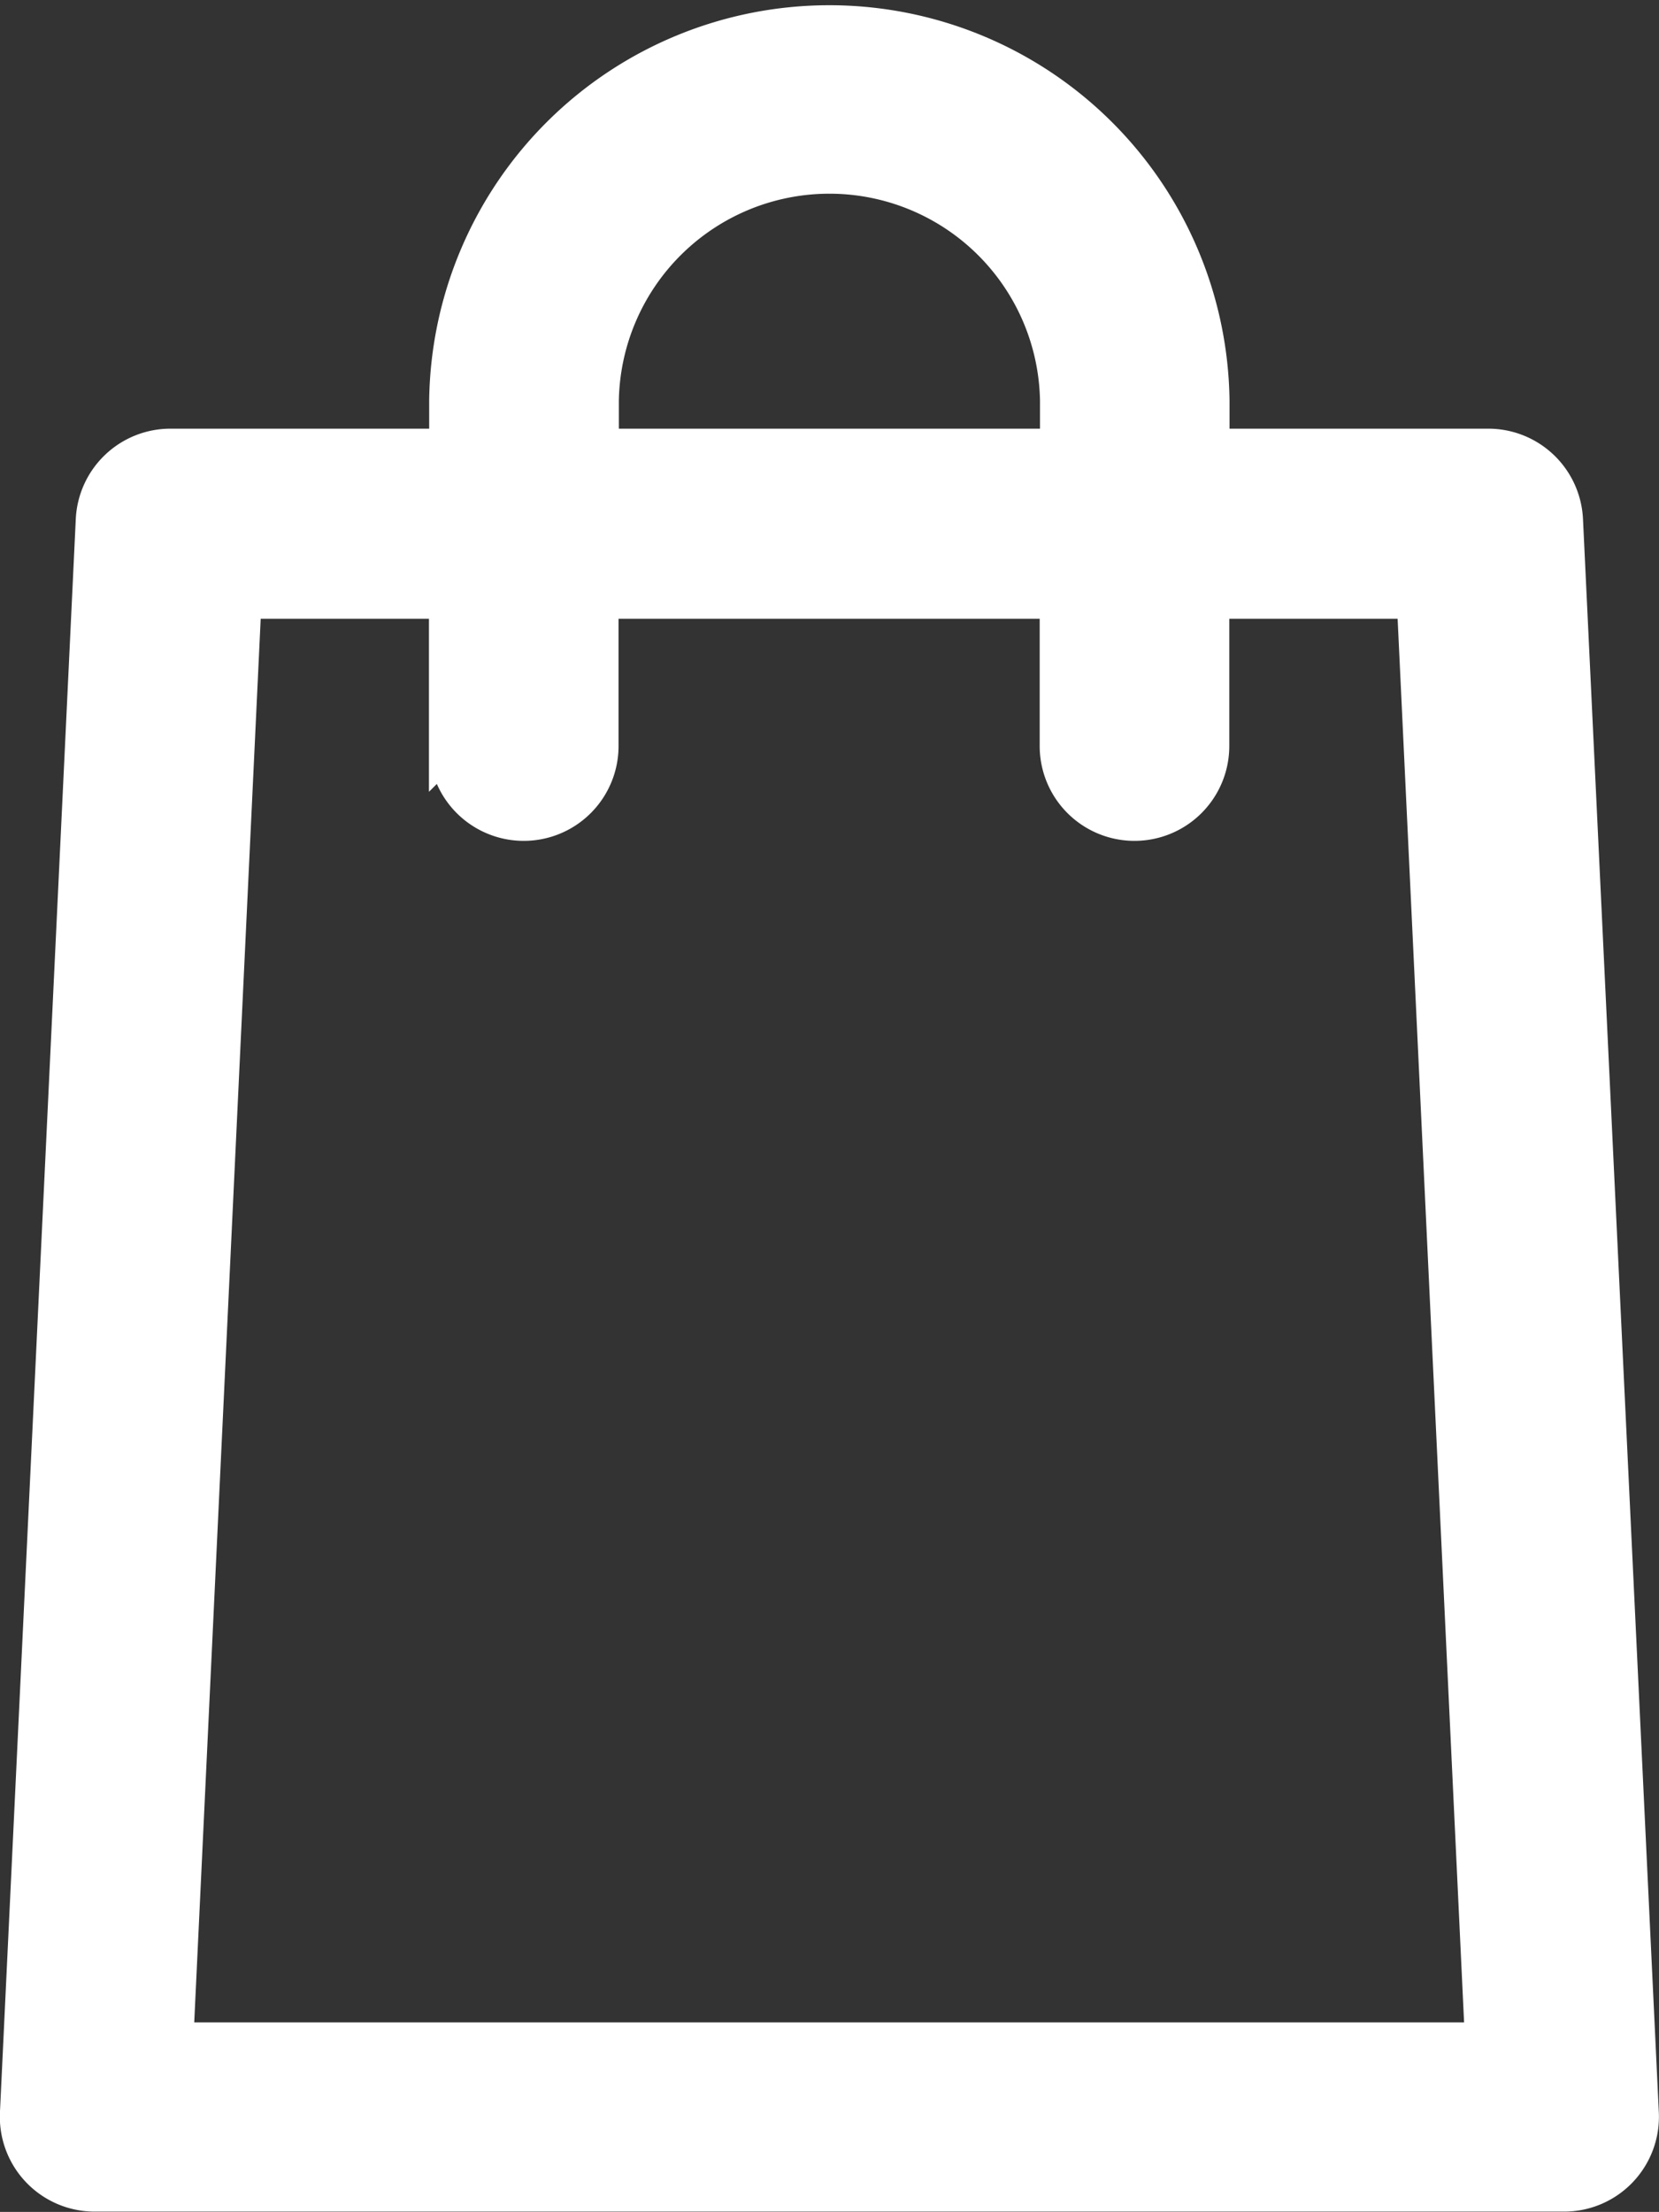
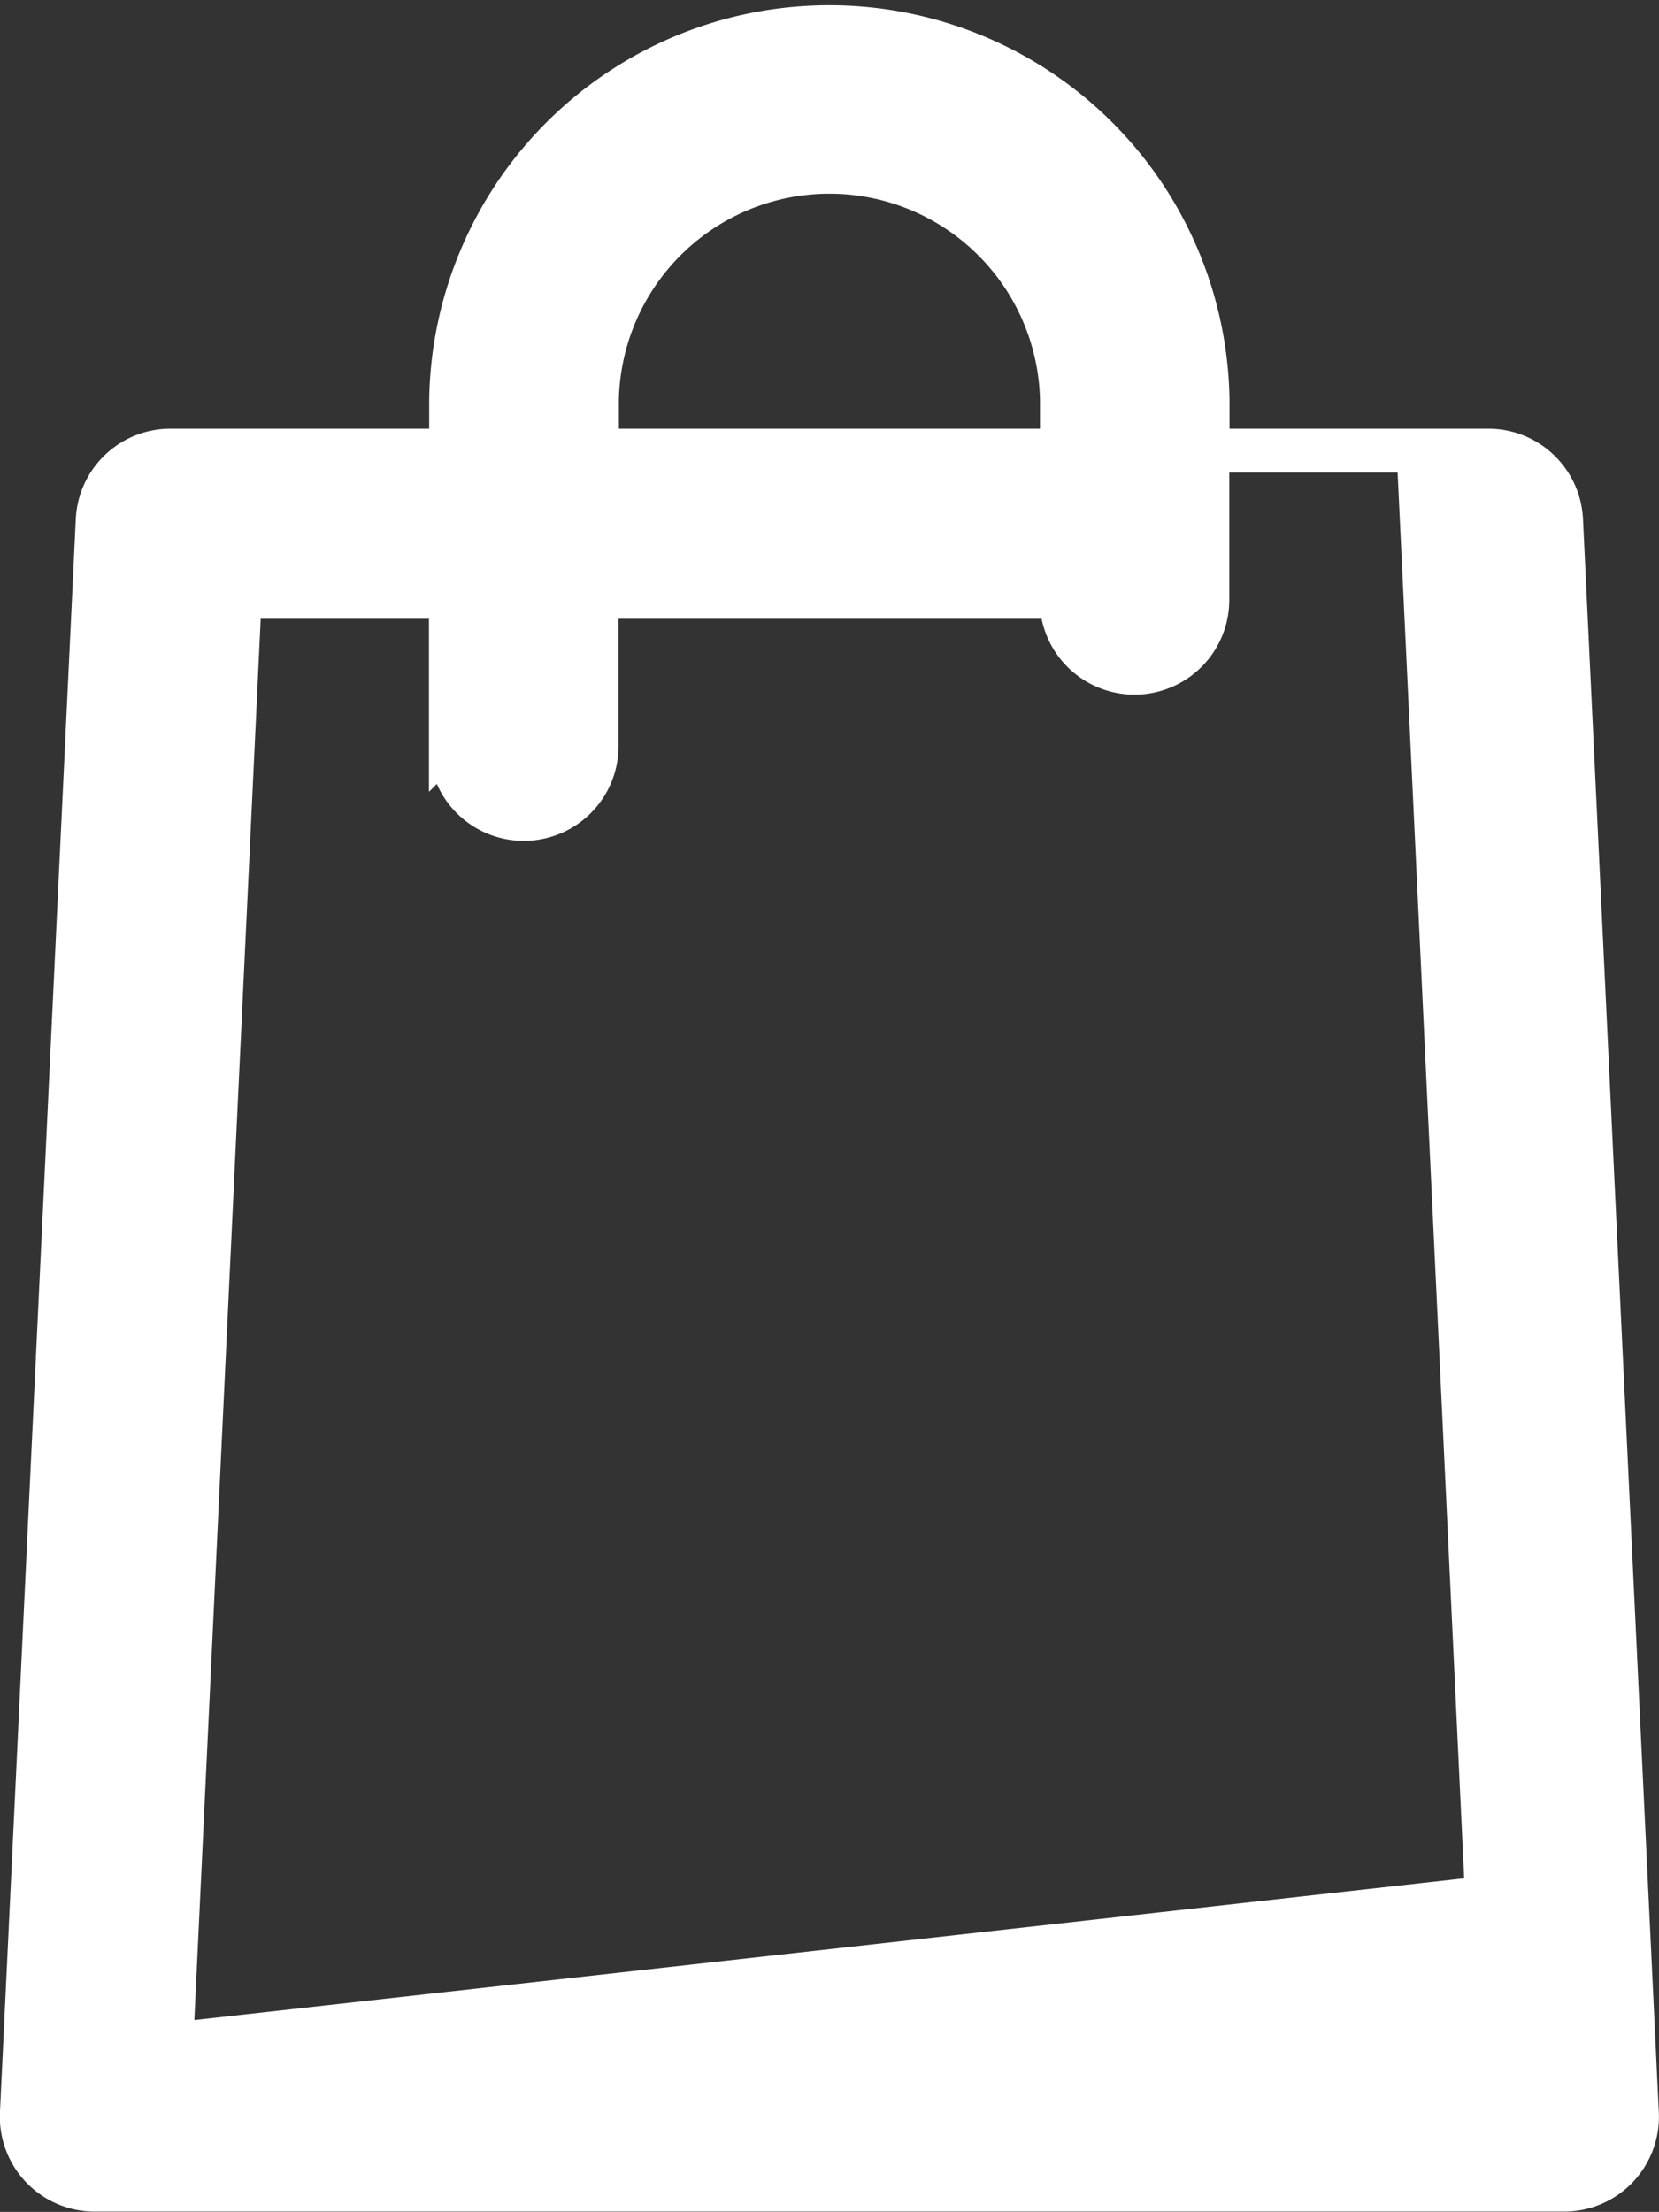
<svg xmlns="http://www.w3.org/2000/svg" width="21.875" height="29.154" viewBox="0 0 21.875 29.154">
  <rect x="0" y="0" width="21.875" height="29.154" fill="#333333" stroke="none" />
-   <path id="Pfad_176" data-name="Pfad 176" d="M433.045,284.146a1,1,0,0,0-1-.952h-3.661v-.625a5.027,5.027,0,0,0-10.053,0v.625h-3.66a1,1,0,0,0-1,.952l-1,21a1,1,0,0,0,1,1.048h19.374a1,1,0,0,0,1-1.048Zm-12.713-1.577a3.027,3.027,0,0,1,6.053,0v.625h-6.053ZM414.721,304.2l.9-19h2.707v1.927a1,1,0,0,0,2,0v-1.927h6.053v1.927a1,1,0,0,0,2,0v-1.927h2.708l.9,19Z" transform="translate(-412.422 -277.294)" fill="#fff" stroke="#fff" stroke-width="0.5" />
+   <path id="Pfad_176" data-name="Pfad 176" d="M433.045,284.146a1,1,0,0,0-1-.952h-3.661v-.625a5.027,5.027,0,0,0-10.053,0v.625h-3.66a1,1,0,0,0-1,.952l-1,21a1,1,0,0,0,1,1.048h19.374a1,1,0,0,0,1-1.048Zm-12.713-1.577a3.027,3.027,0,0,1,6.053,0v.625h-6.053ZM414.721,304.2l.9-19h2.707v1.927a1,1,0,0,0,2,0v-1.927h6.053a1,1,0,0,0,2,0v-1.927h2.708l.9,19Z" transform="translate(-412.422 -277.294)" fill="#fff" stroke="#fff" stroke-width="0.5" />
</svg>